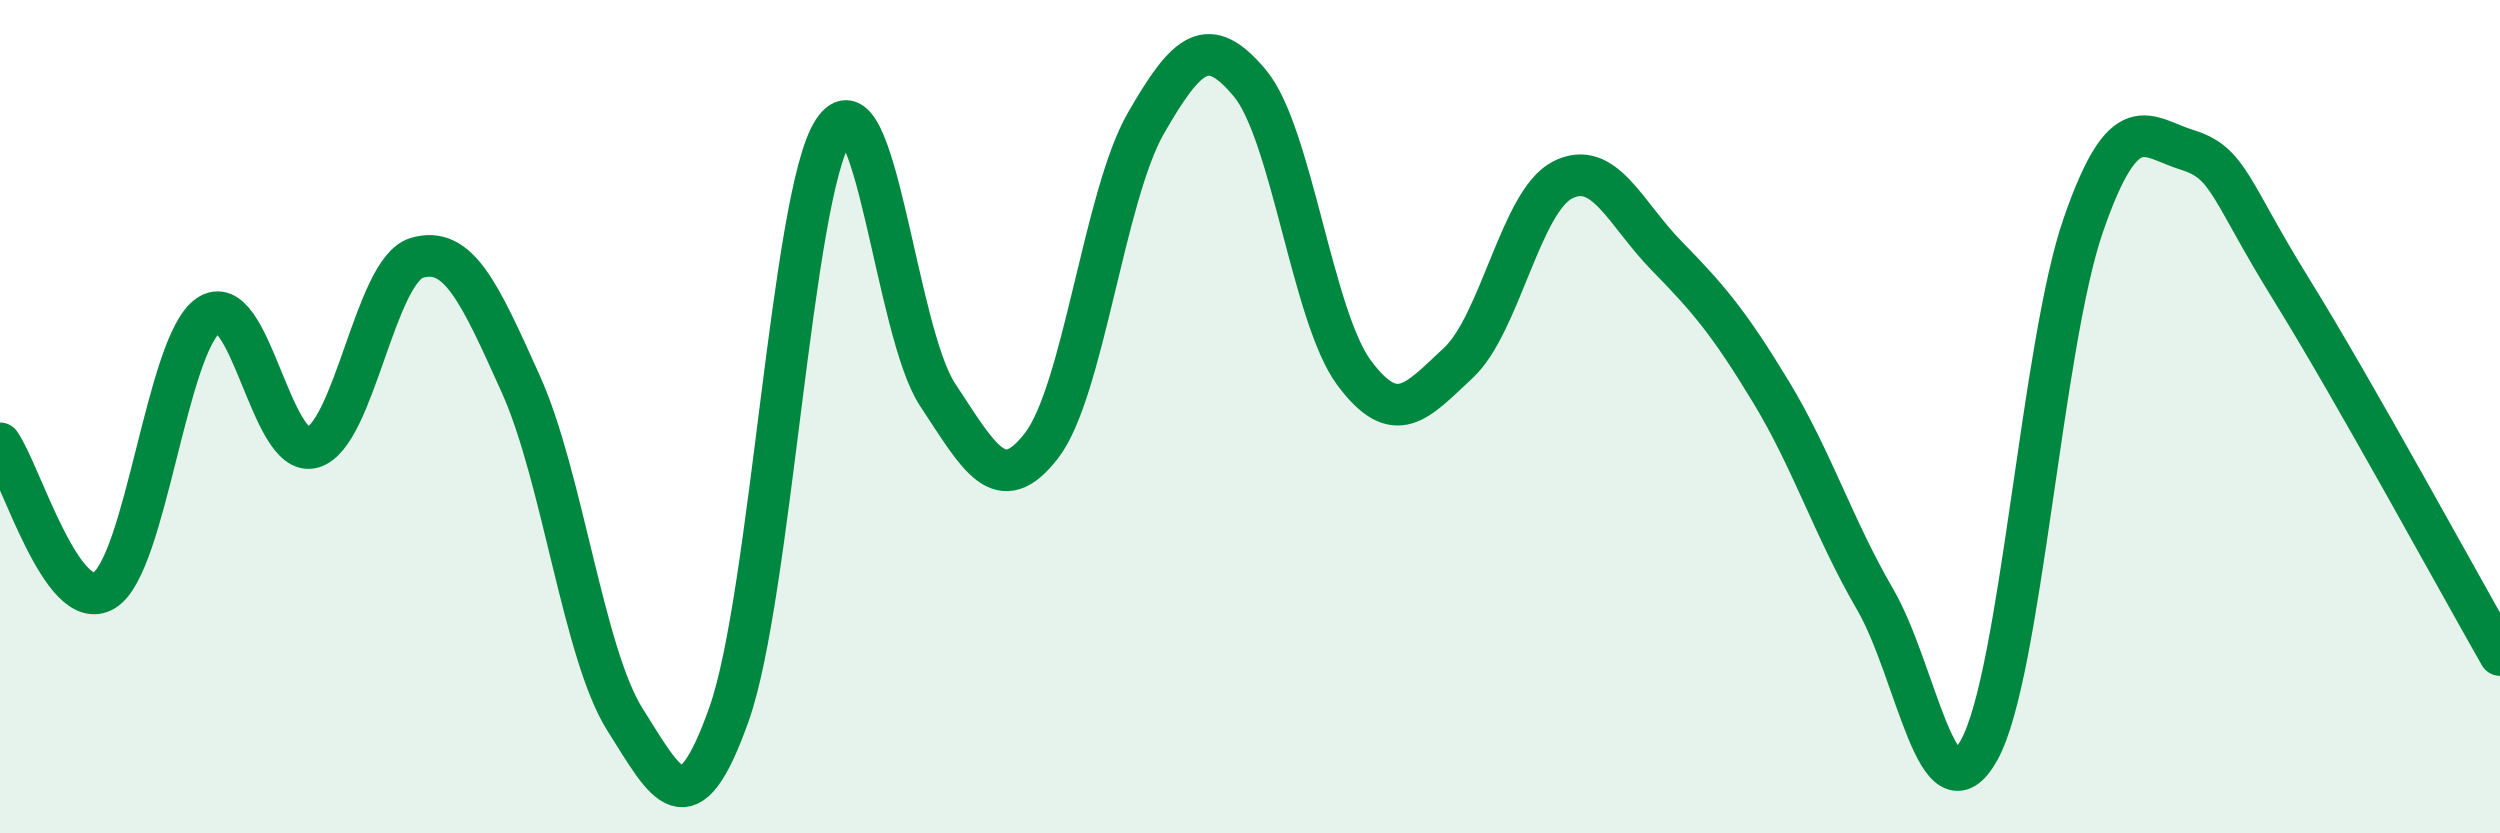
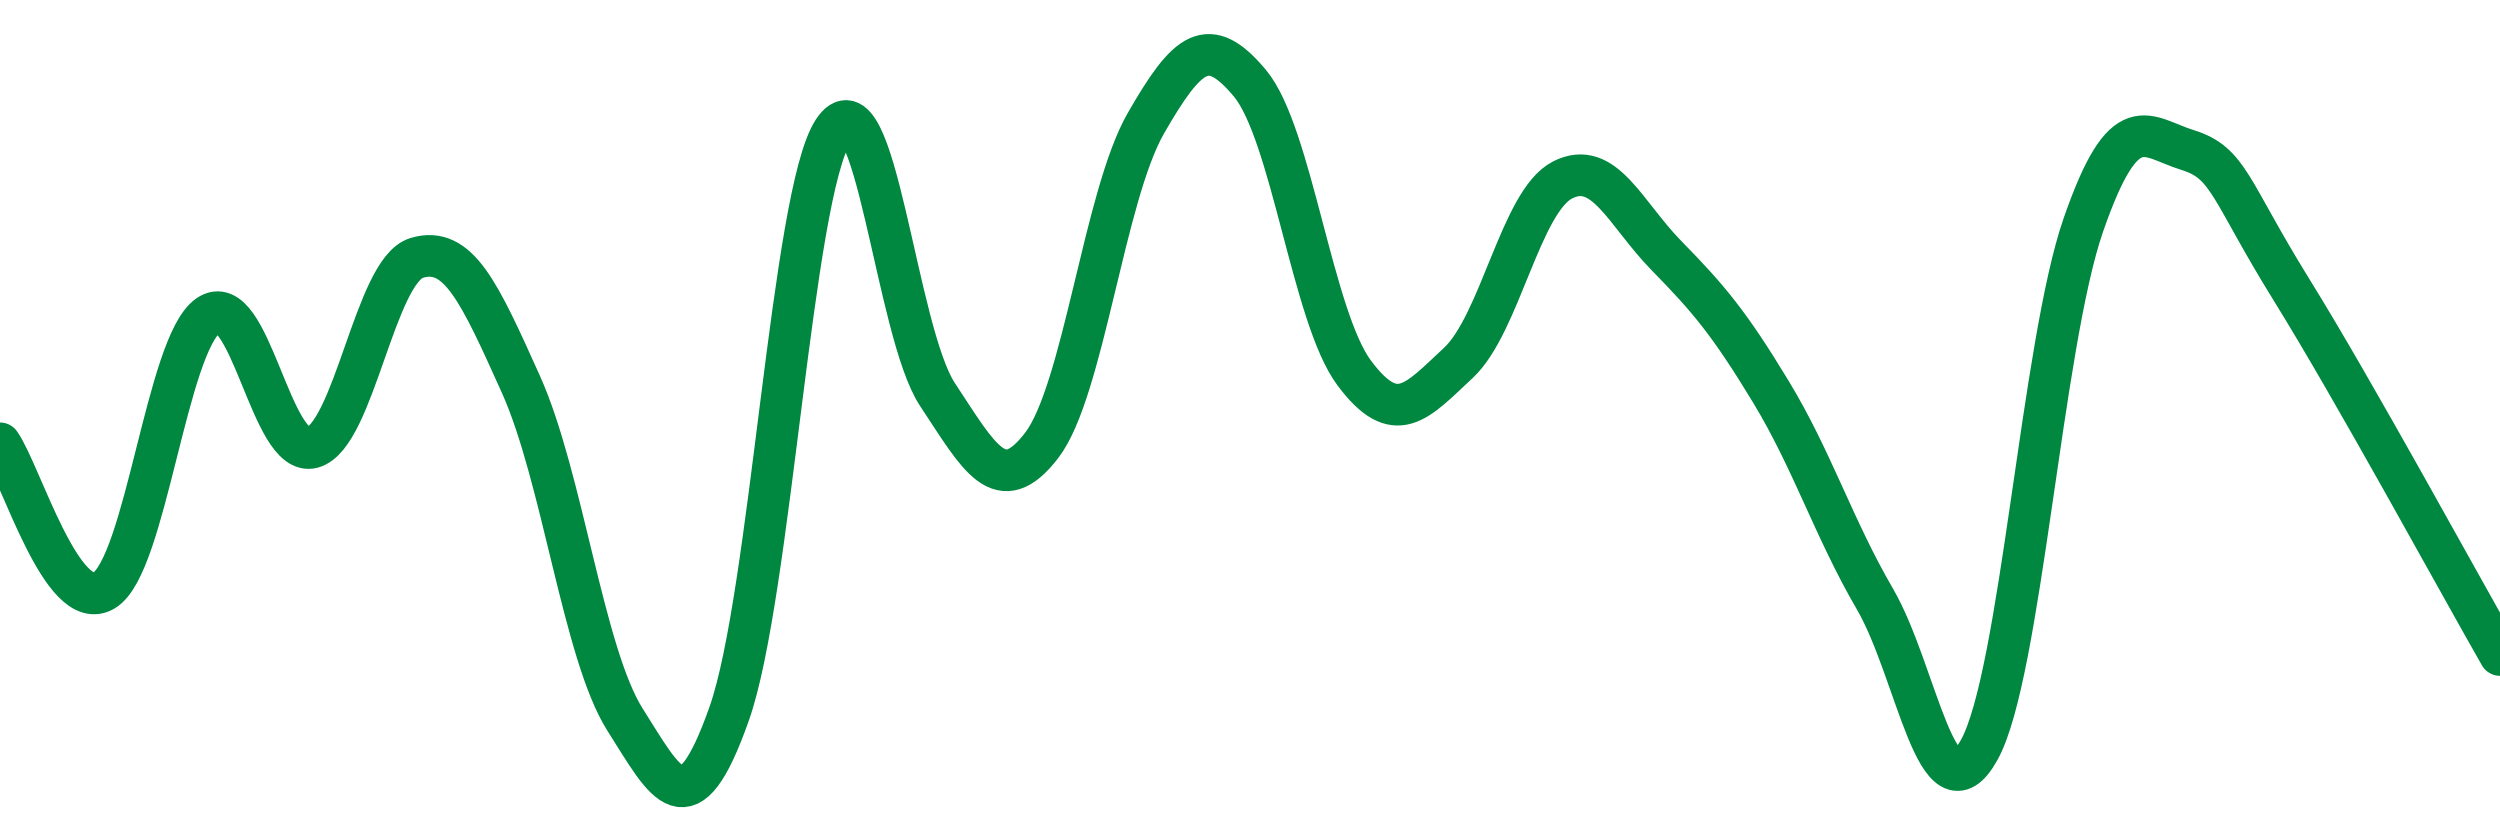
<svg xmlns="http://www.w3.org/2000/svg" width="60" height="20" viewBox="0 0 60 20">
-   <path d="M 0,10.64 C 0.5,11.35 1.5,14.78 2.5,14.17 C 3.5,13.56 4,8.26 5,7.57 C 6,6.88 6.5,11.02 7.5,10.74 C 8.5,10.46 9,6.49 10,6.19 C 11,5.89 11.5,7 12.5,9.22 C 13.5,11.44 14,15.69 15,17.27 C 16,18.85 16.5,19.96 17.5,17.13 C 18.5,14.3 19,4.67 20,3.14 C 21,1.61 21.5,7.96 22.5,9.47 C 23.5,10.98 24,11.99 25,10.69 C 26,9.39 26.5,4.7 27.5,2.96 C 28.5,1.22 29,0.8 30,2 C 31,3.2 31.5,7.61 32.5,8.95 C 33.5,10.29 34,9.64 35,8.71 C 36,7.78 36.5,4.83 37.5,4.32 C 38.5,3.81 39,5.12 40,6.14 C 41,7.16 41.5,7.75 42.5,9.4 C 43.5,11.05 44,12.66 45,14.38 C 46,16.1 46.5,19.8 47.5,18 C 48.5,16.2 49,8.28 50,5.4 C 51,2.52 51.5,3.29 52.5,3.6 C 53.5,3.91 53.5,4.54 55,6.96 C 56.5,9.38 59,13.97 60,15.72L60 20L0 20Z" fill="#008740" opacity="0.1" stroke-linecap="round" stroke-linejoin="round" />
  <path d="M 0,10.64 C 0.5,11.35 1.5,14.78 2.5,14.17 C 3.5,13.56 4,8.26 5,7.57 C 6,6.88 6.5,11.02 7.5,10.74 C 8.5,10.46 9,6.49 10,6.19 C 11,5.89 11.5,7 12.5,9.22 C 13.5,11.44 14,15.69 15,17.27 C 16,18.85 16.5,19.96 17.5,17.13 C 18.5,14.3 19,4.67 20,3.14 C 21,1.61 21.5,7.96 22.5,9.47 C 23.5,10.98 24,11.99 25,10.69 C 26,9.39 26.5,4.7 27.5,2.96 C 28.5,1.22 29,0.8 30,2 C 31,3.2 31.5,7.61 32.5,8.95 C 33.5,10.29 34,9.64 35,8.71 C 36,7.78 36.5,4.83 37.5,4.32 C 38.5,3.81 39,5.12 40,6.14 C 41,7.16 41.5,7.75 42.5,9.4 C 43.5,11.05 44,12.66 45,14.38 C 46,16.1 46.5,19.8 47.5,18 C 48.5,16.2 49,8.28 50,5.4 C 51,2.52 51.5,3.29 52.5,3.6 C 53.5,3.91 53.5,4.54 55,6.96 C 56.5,9.38 59,13.97 60,15.72" stroke="#008740" stroke-width="1" fill="none" stroke-linecap="round" stroke-linejoin="round" />
</svg>